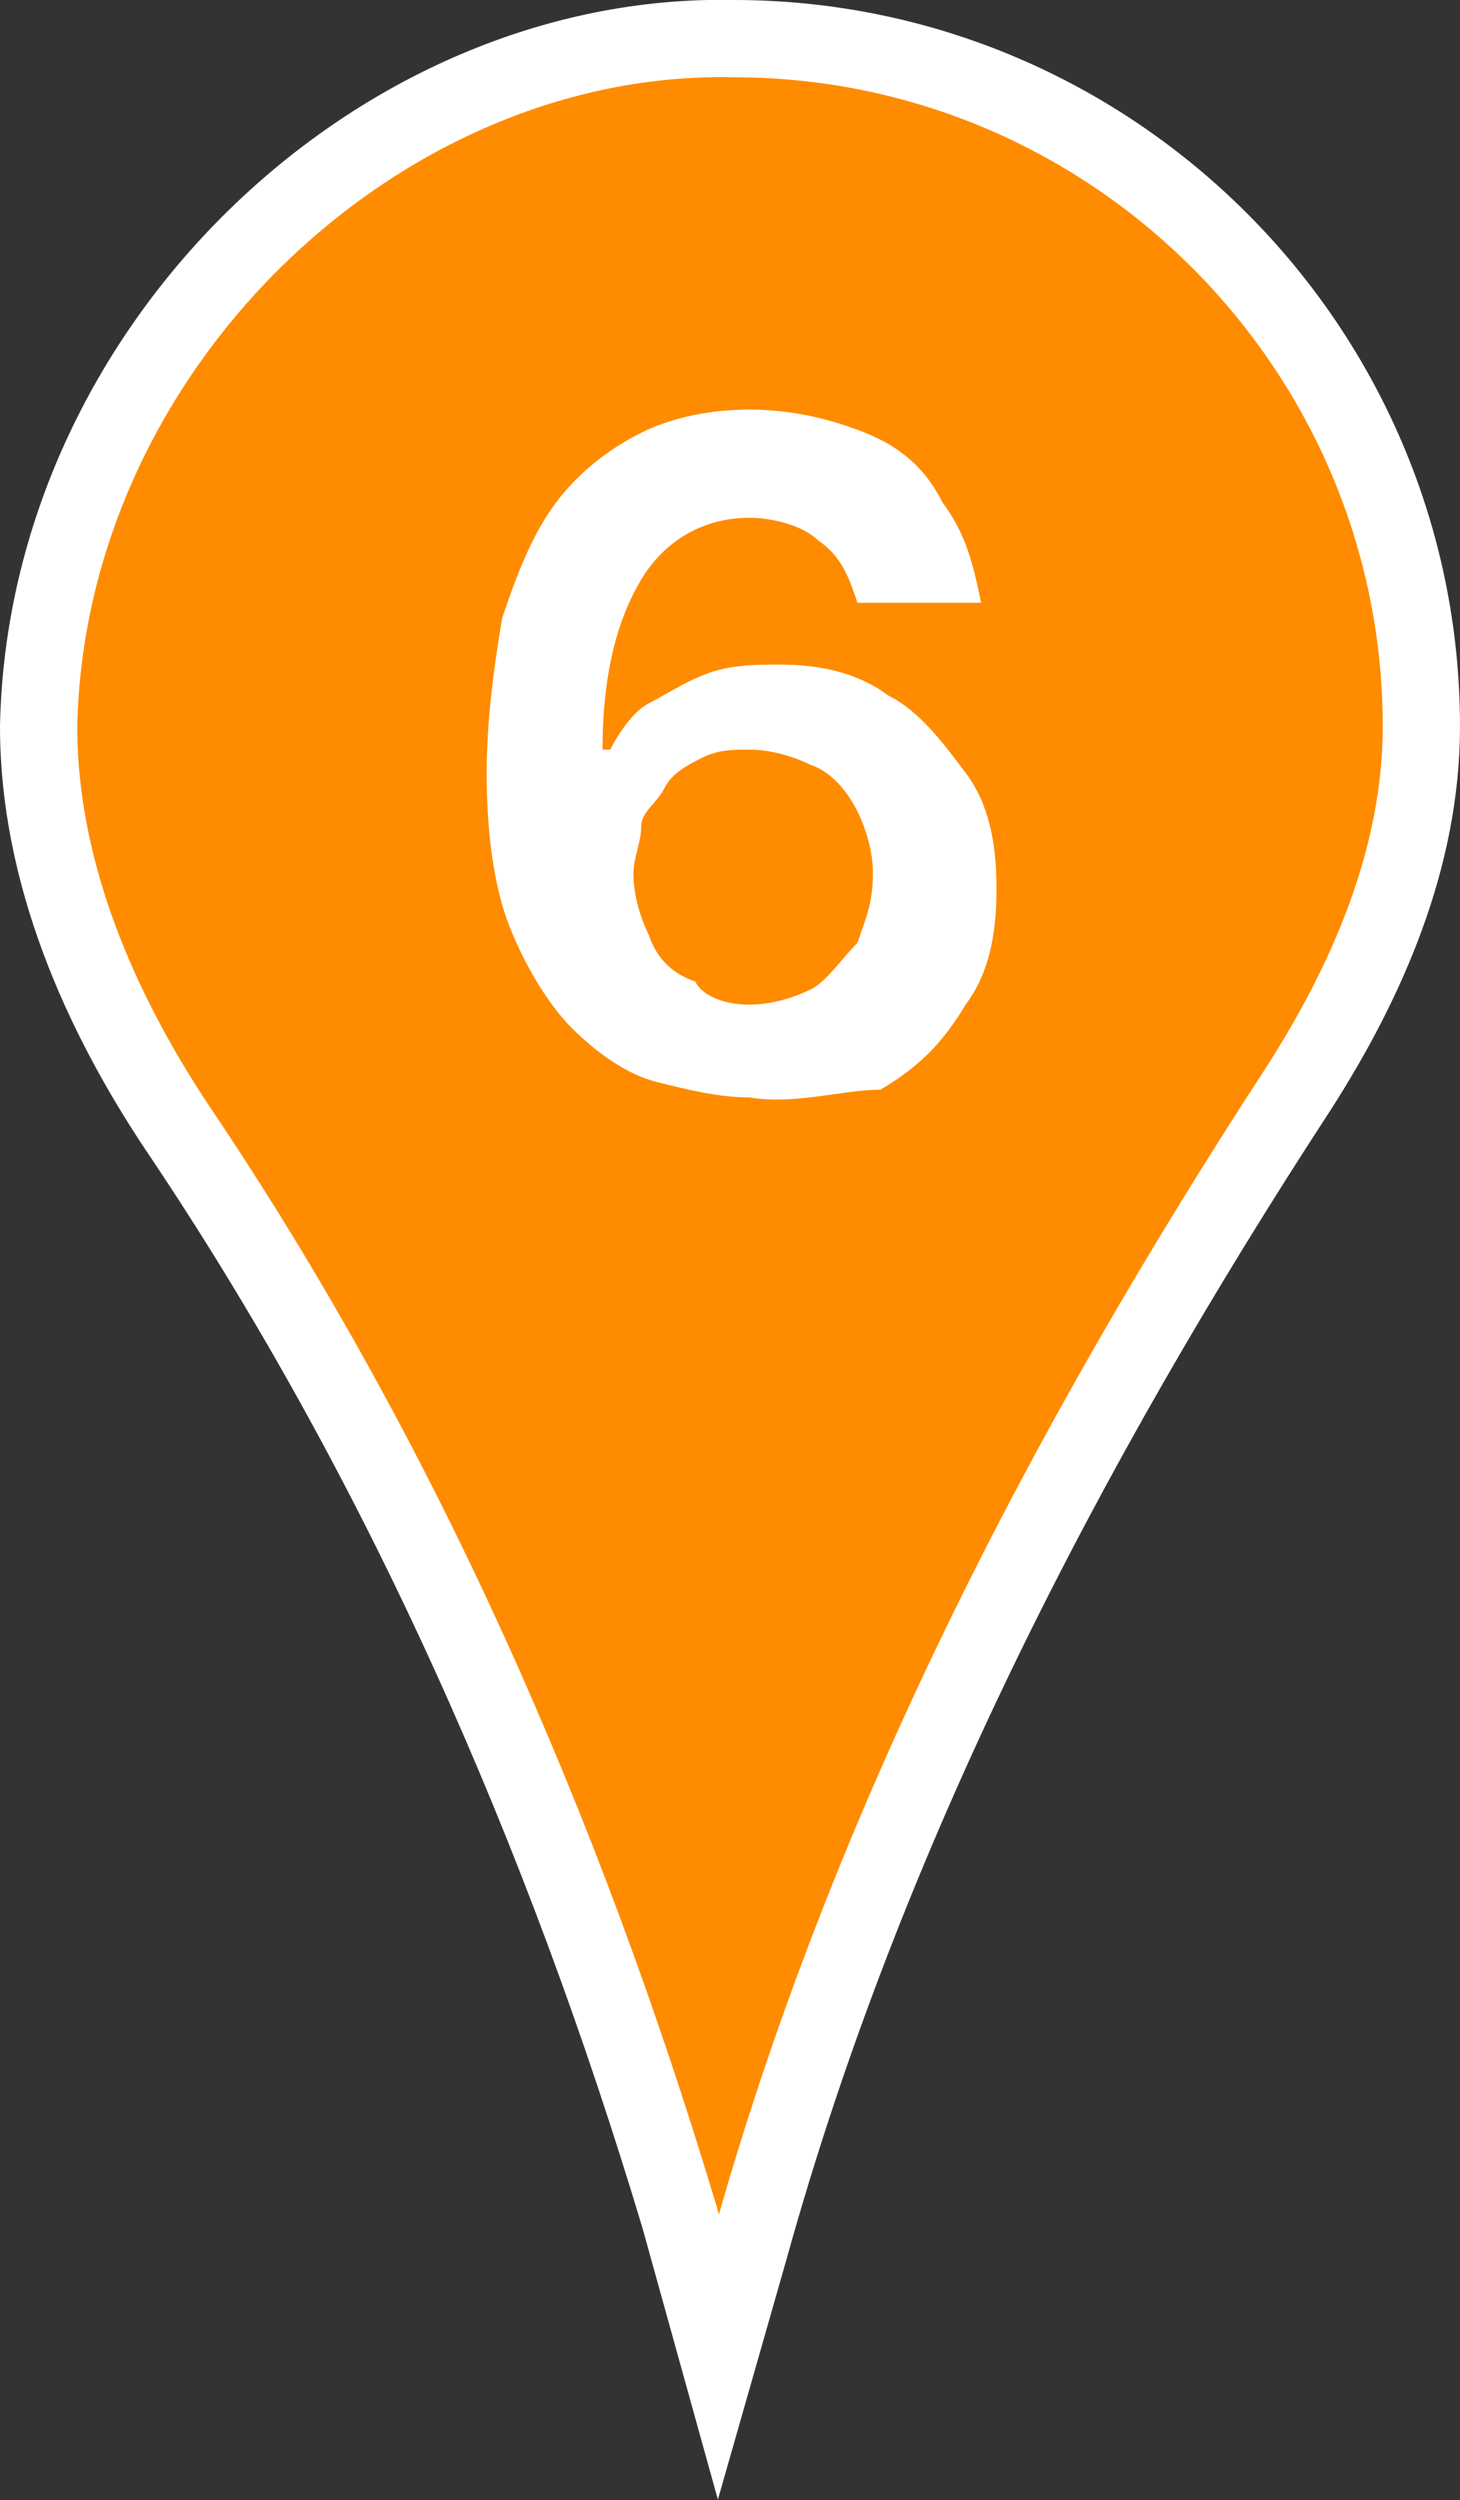
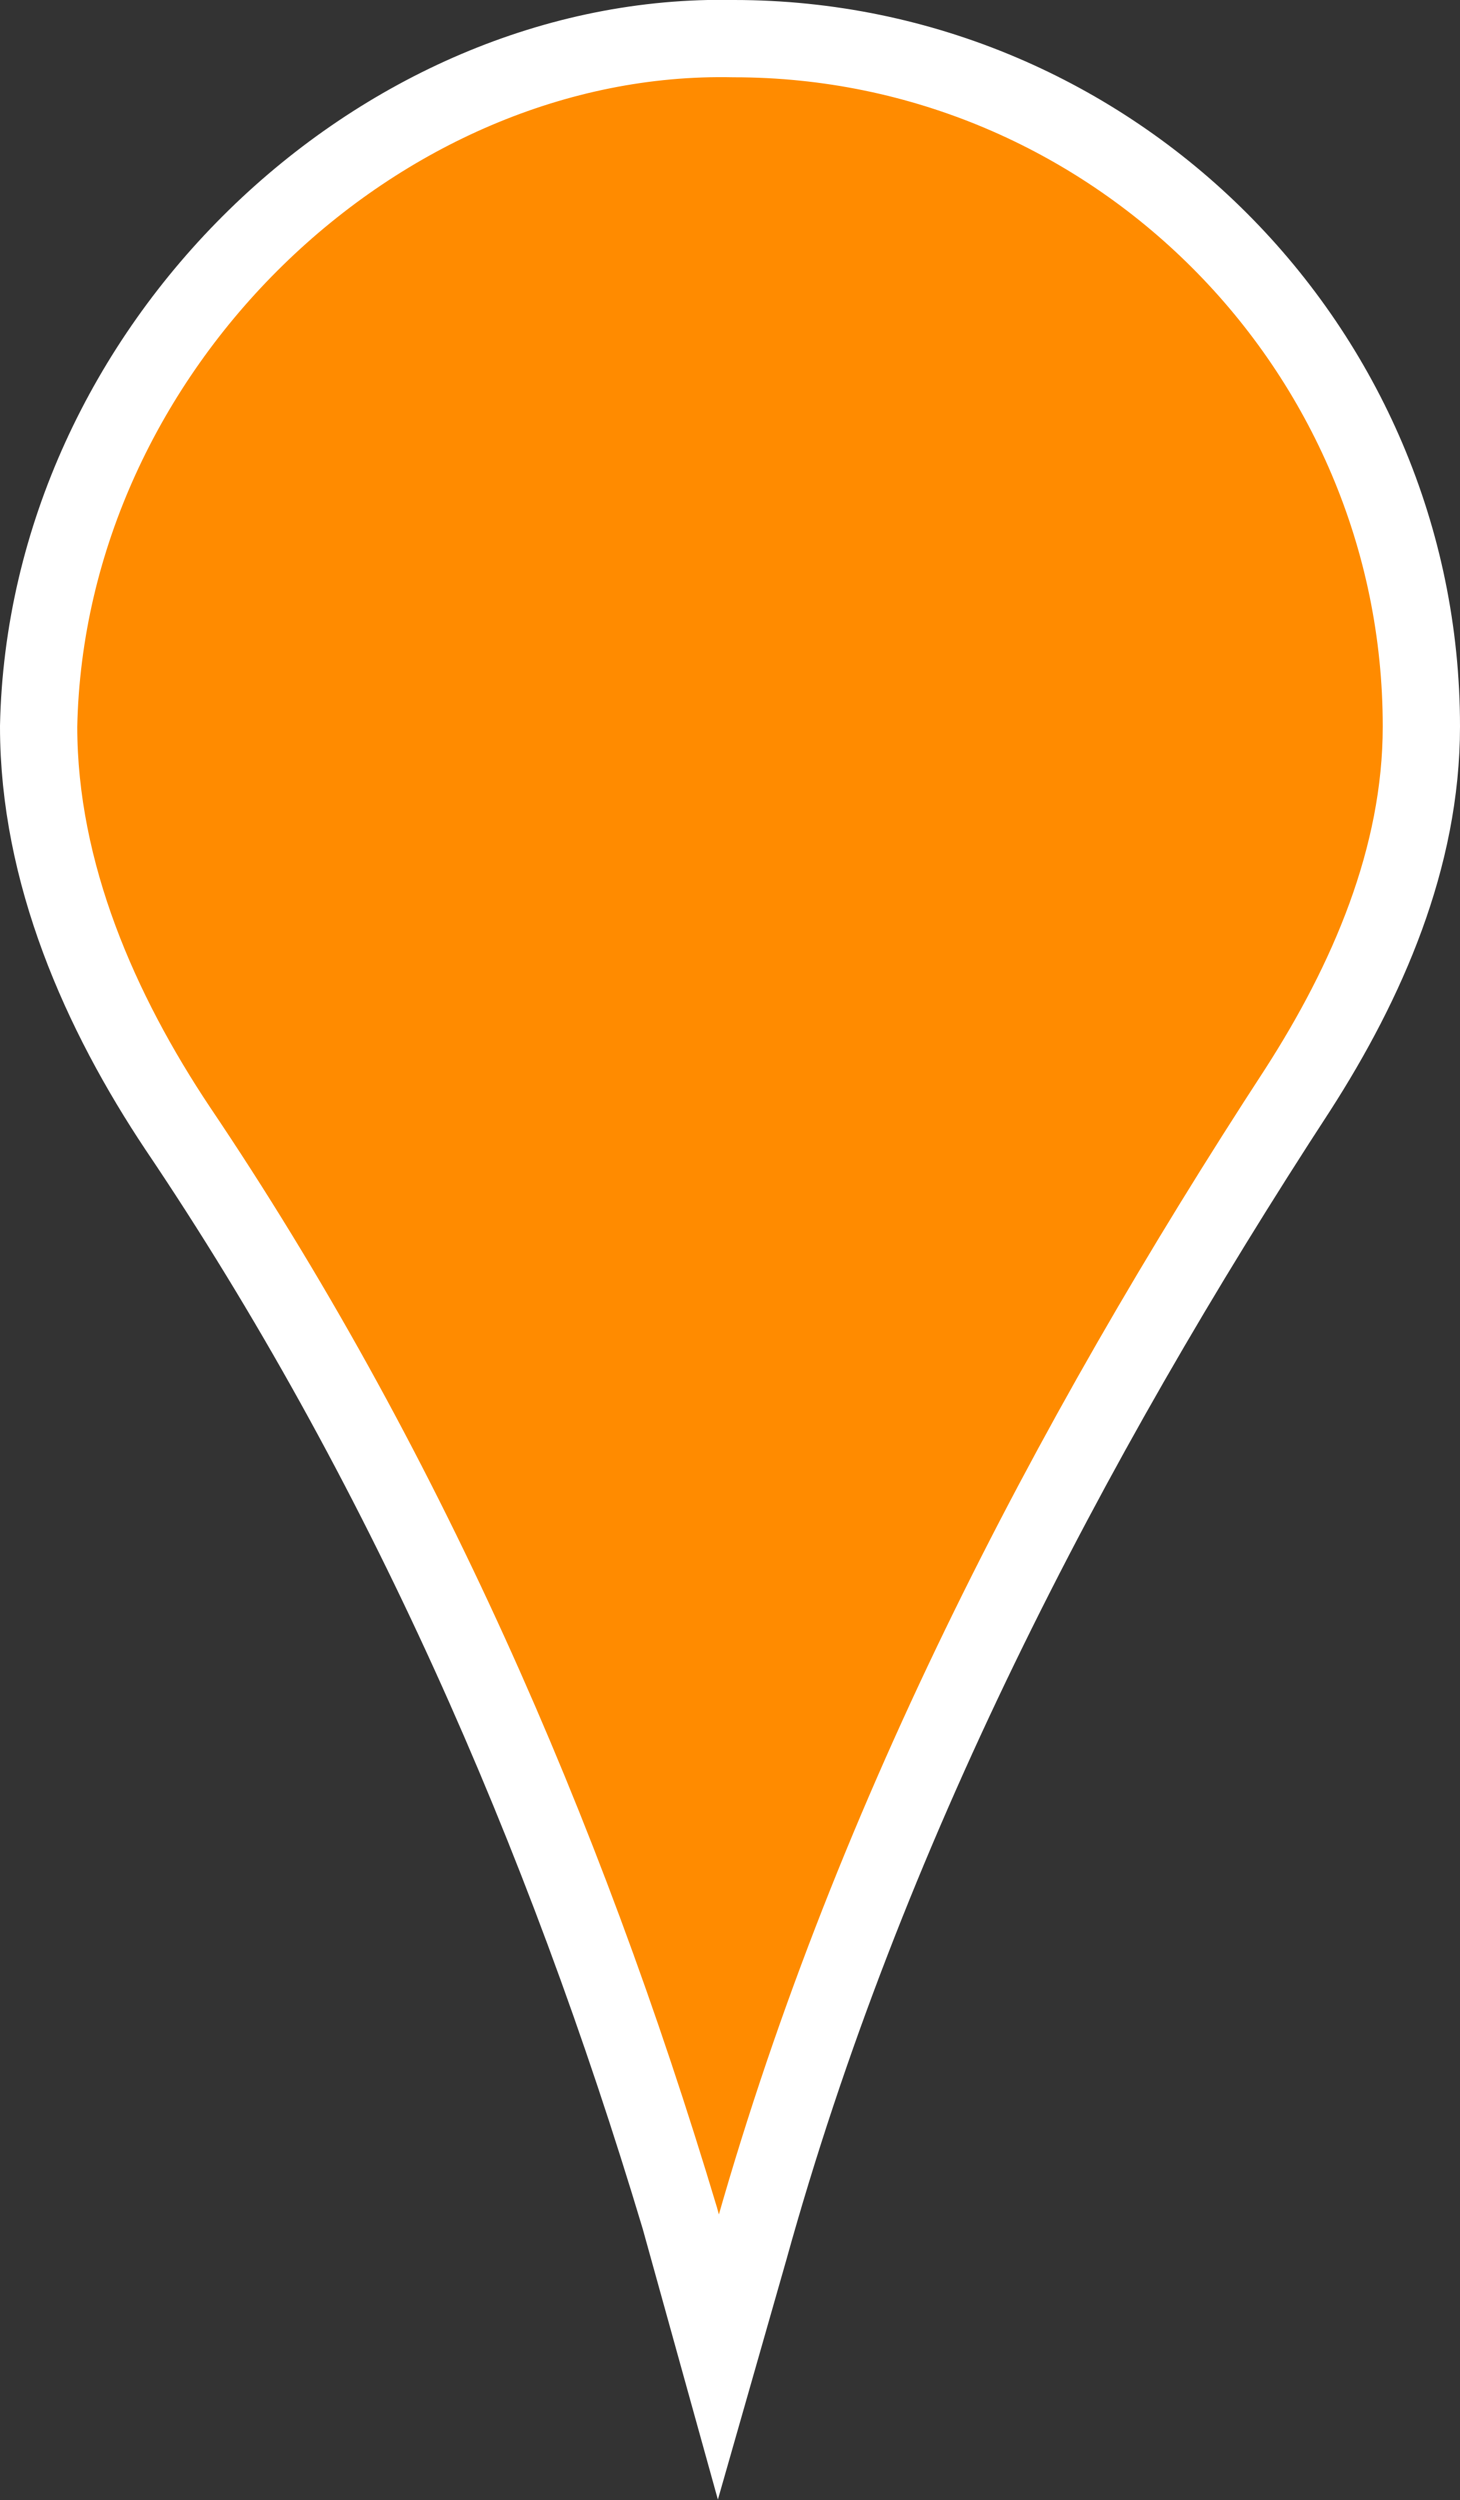
<svg xmlns="http://www.w3.org/2000/svg" id="_Слой_2" data-name="Слой 2" viewBox="0 0 18.9 32.35">
  <rect x="0" y="0" width="18.9" height="32.35" fill="#333333" stroke="none" />
  <defs>
    <style> .cls-1 { fill: #ff8b00; stroke: #fff; stroke-miterlimit: 10; } .cls-2 { fill: #fff; stroke-width: 0px; } </style>
  </defs>
  <g id="_Слой_1-2" data-name="Слой 1">
    <g>
      <path class="cls-1" d="m9.5.5h0C4.9.4.6,4.5.5,9.4c0,1.9.8,3.7,1.8,5.2,2.9,4.3,5,9.1,6.5,14.1l.5,1.8.4-1.4c1.5-5.4,4.1-10.4,7.1-15,.9-1.4,1.6-3,1.6-4.7C18.4,4.5,14.4.5,9.5.5Z" />
-       <path class="cls-2" d="m9.7,14.2c-.4,0-.8-.1-1.2-.2-.4-.1-.8-.4-1.1-.7-.3-.3-.6-.8-.8-1.3-.2-.5-.3-1.2-.3-2,0-.7.1-1.4.2-2,.2-.6.4-1.1.7-1.5.3-.4.7-.7,1.1-.9.4-.2.9-.3,1.4-.3s1,.1,1.5.3.8.5,1,.9c.3.4.4.8.5,1.3h-1.6c-.1-.3-.2-.6-.5-.8-.2-.2-.6-.3-.9-.3-.6,0-1.1.3-1.4.8s-.5,1.2-.5,2.2h.1c.1-.2.3-.5.5-.6s.5-.3.8-.4.6-.1.9-.1c.5,0,1,.1,1.4.4.4.2.7.6,1,1s.4.9.4,1.5-.1,1.1-.4,1.5c-.3.5-.6.8-1.1,1.1-.5,0-1.1.2-1.7.1Zm0-1.2c.3,0,.6-.1.8-.2s.4-.4.6-.6c.1-.3.2-.5.2-.9,0-.3-.1-.6-.2-.8s-.3-.5-.6-.6c-.2-.1-.5-.2-.8-.2-.2,0-.4,0-.6.1s-.4.2-.5.4c-.1.2-.3.3-.3.5s-.1.4-.1.6c0,.3.1.6.2.8.1.3.3.5.6.6.1.2.4.3.7.3Z" />
    </g>
  </g>
</svg>